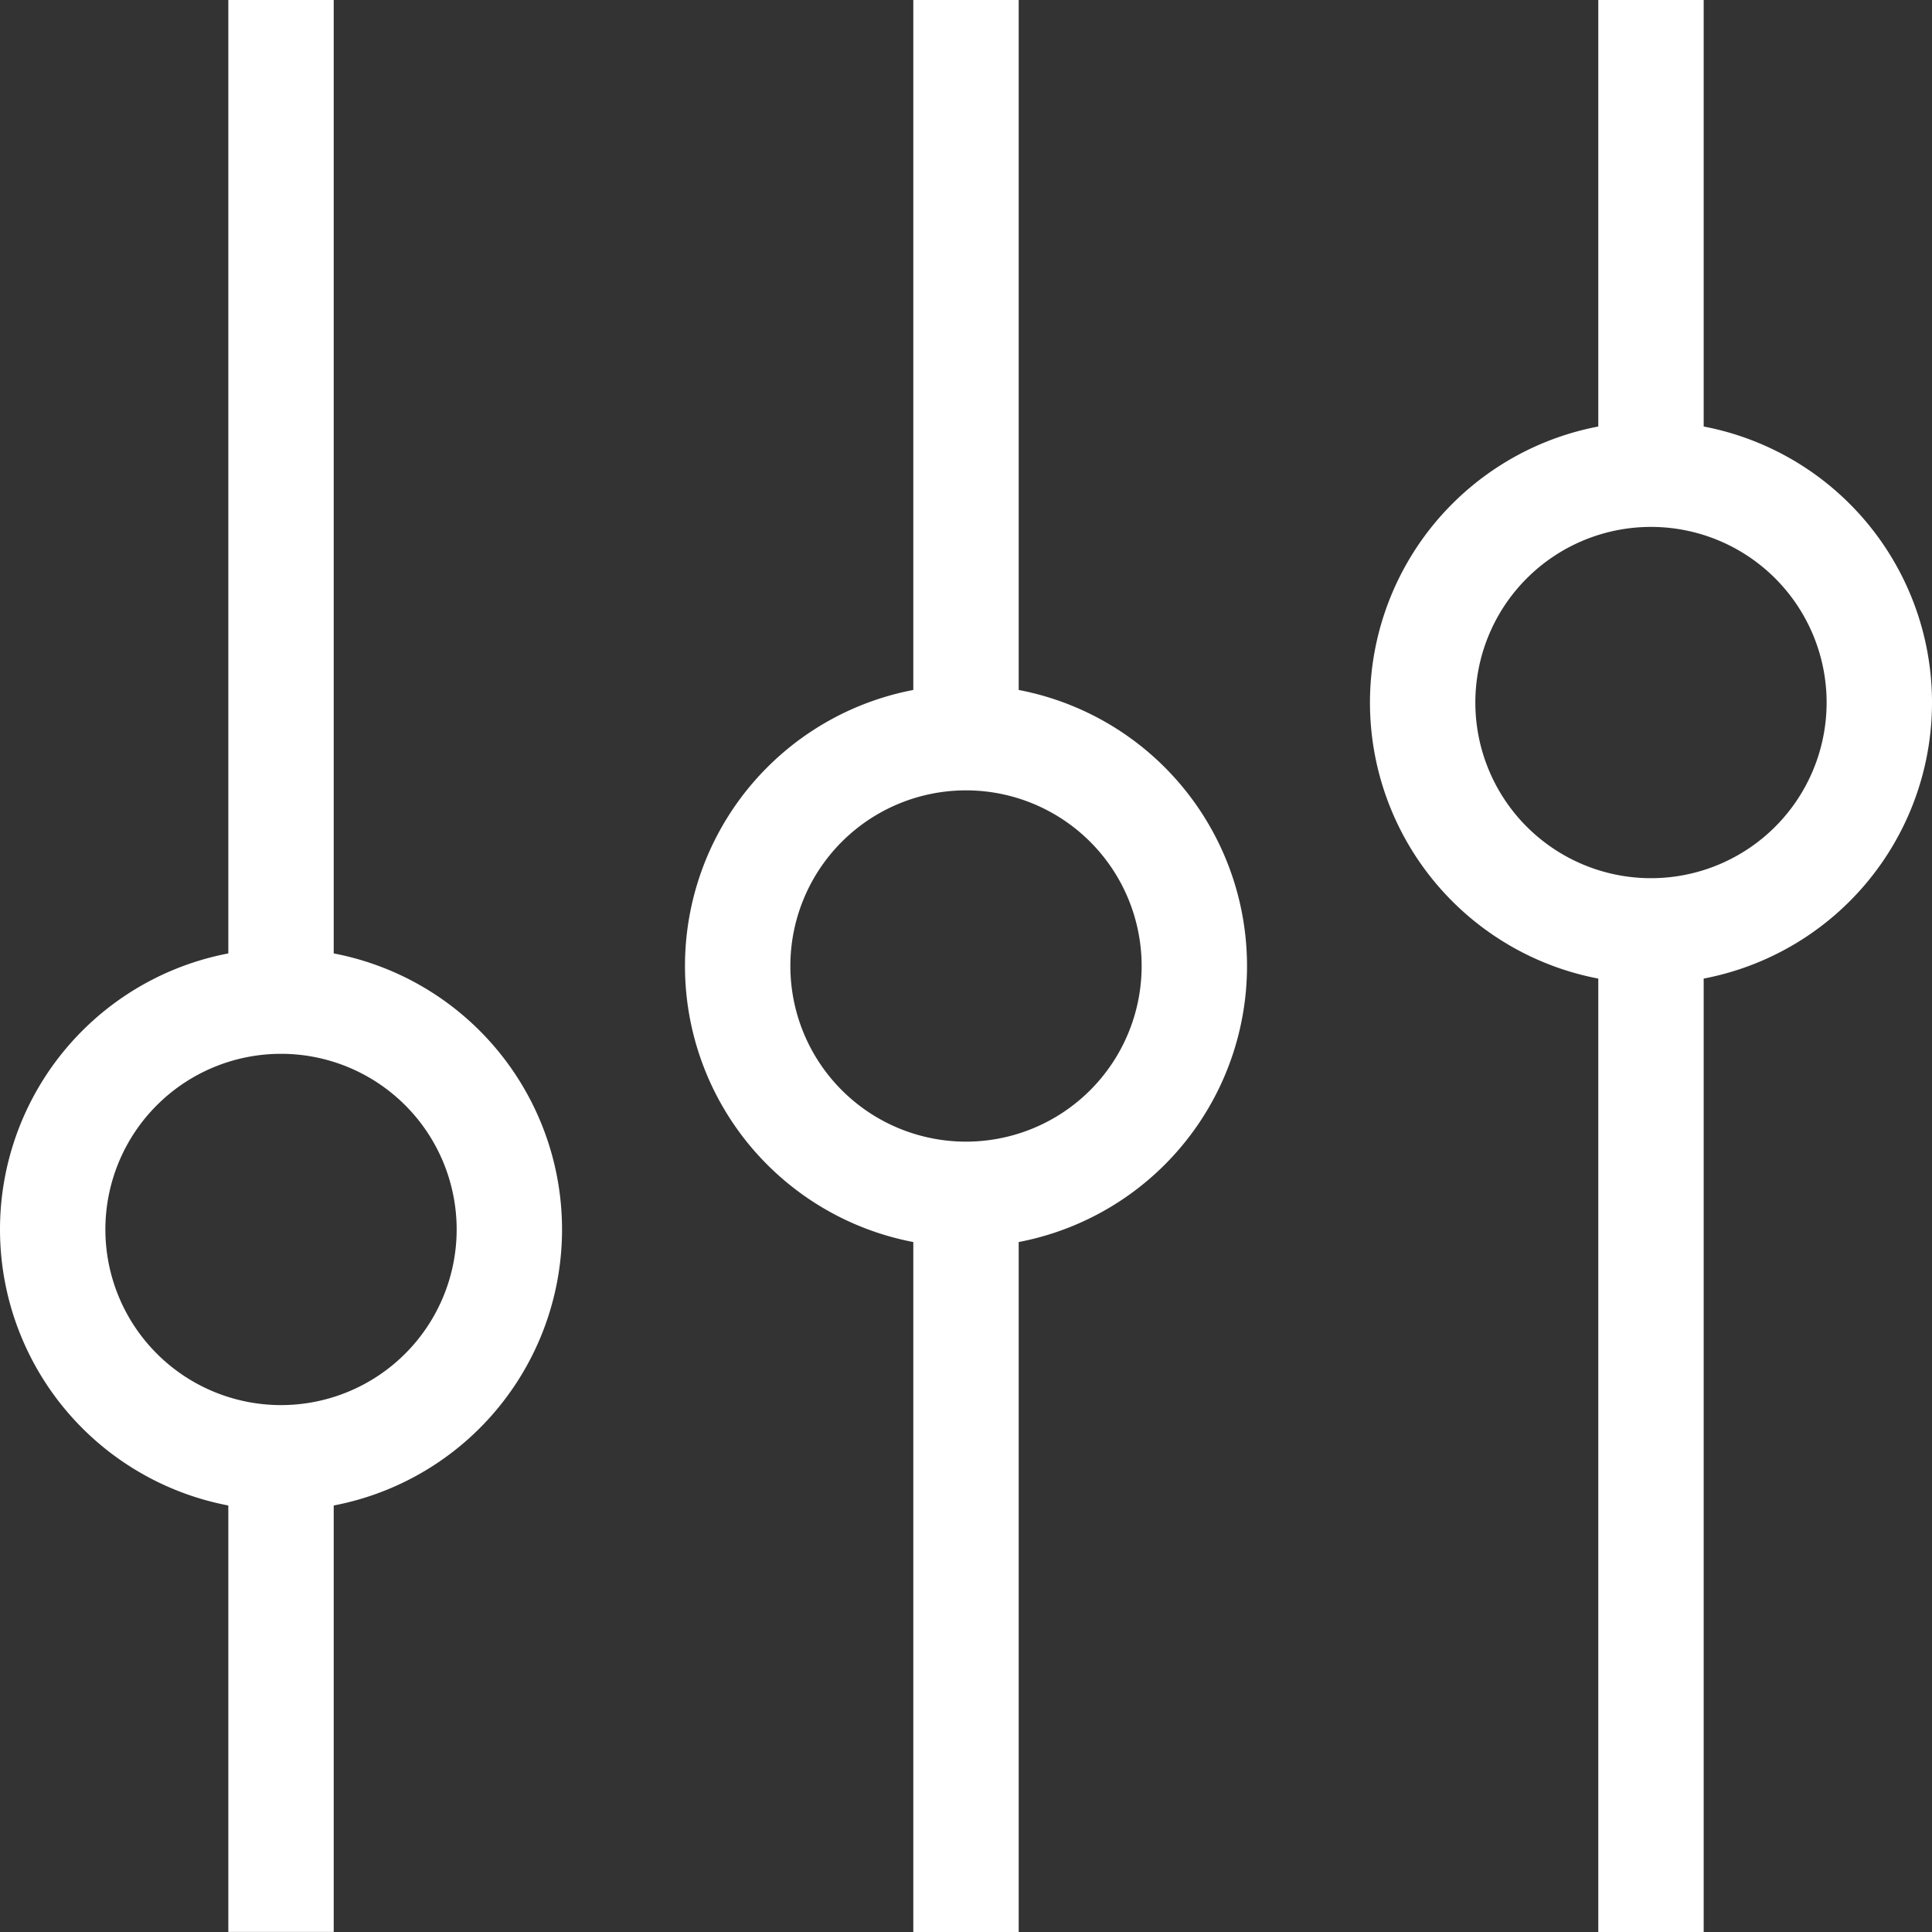
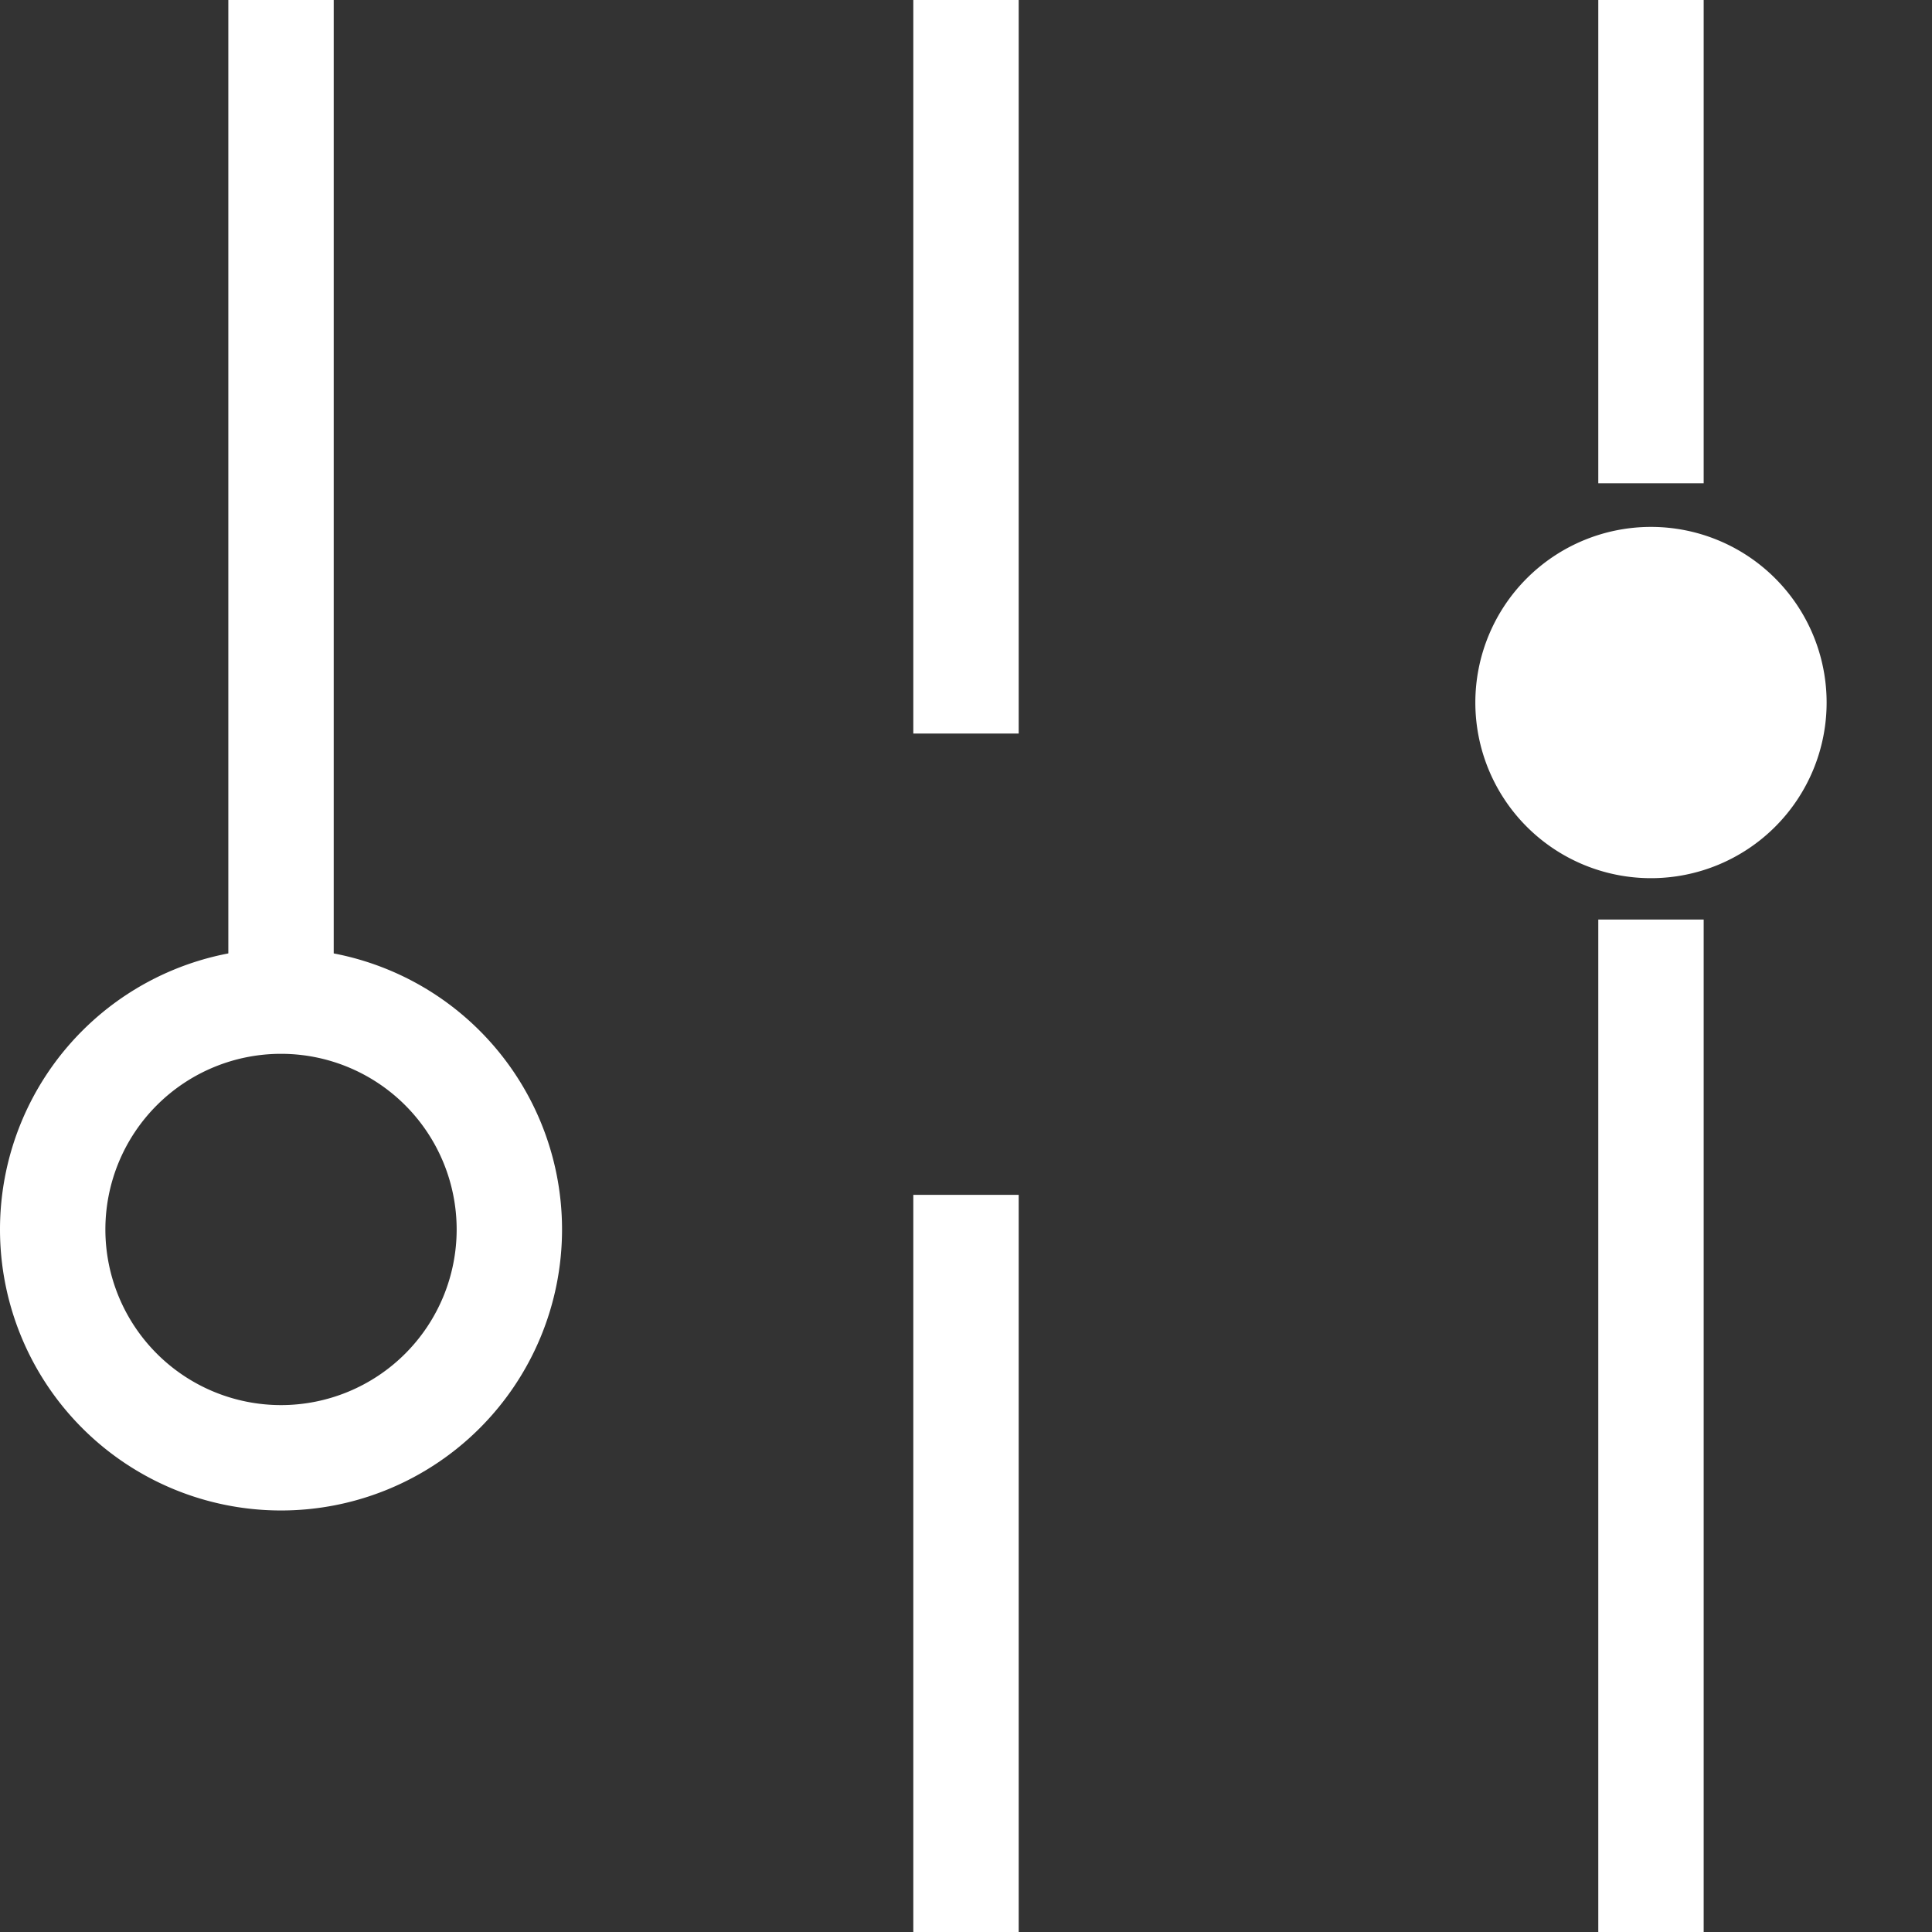
<svg xmlns="http://www.w3.org/2000/svg" width="22" height="22" viewBox="0 0 22 22">
  <rect x="0" y="0" width="22" height="22" fill="#333333" stroke="none" />
  <g id="グループ_59866" data-name="グループ 59866" transform="translate(-795.529 -1582.911)">
    <line id="線_1595" data-name="線 1595" y2="11.407" transform="translate(798.729 1582.911)" fill="none" stroke="#fff" stroke-miterlimit="10" stroke-width="1.2" />
    <line id="線_1596" data-name="線 1596" y2="8.353" transform="translate(806.529 1582.911)" fill="none" stroke="#fff" stroke-miterlimit="10" stroke-width="1.2" />
    <line id="線_1597" data-name="線 1597" y2="5.503" transform="translate(814.329 1582.911)" fill="none" stroke="#fff" stroke-miterlimit="10" stroke-width="1.2" />
    <line id="線_1598" data-name="線 1598" y2="11.529" transform="translate(814.329 1593.382)" fill="none" stroke="#fff" stroke-miterlimit="10" stroke-width="1.2" />
    <path id="パス_16468" data-name="パス 16468" d="M69.729,14.911a2,2,0,1,1-2,2,2,2,0,0,1,2-2m0-1.2a3.2,3.2,0,1,0,3.2,3.2,3.2,3.2,0,0,0-3.2-3.2" transform="translate(729 1580)" fill="#fff" />
-     <path id="パス_16469" data-name="パス 16469" d="M77.729,11.911a2,2,0,1,1-2,2,2,2,0,0,1,2-2m0-1.2a3.2,3.2,0,1,0,3.2,3.2,3.2,3.2,0,0,0-3.2-3.2" transform="translate(728.8 1580)" fill="#fff" />
-     <path id="パス_16470" data-name="パス 16470" d="M85.729,8.911a2,2,0,1,1-2,2,2,2,0,0,1,2-2m0-1.2a3.2,3.2,0,1,0,3.2,3.2,3.2,3.2,0,0,0-3.2-3.2" transform="translate(728.6 1580)" fill="#fff" />
-     <line id="線_1599" data-name="線 1599" y2="5.381" transform="translate(798.729 1599.529)" fill="none" stroke="#fff" stroke-miterlimit="10" stroke-width="1.2" />
+     <path id="パス_16470" data-name="パス 16470" d="M85.729,8.911a2,2,0,1,1-2,2,2,2,0,0,1,2-2m0-1.2" transform="translate(728.6 1580)" fill="#fff" />
    <line id="線_1600" data-name="線 1600" y2="8.394" transform="translate(806.529 1596.517)" fill="none" stroke="#fff" stroke-miterlimit="10" stroke-width="1.2" />
  </g>
</svg>